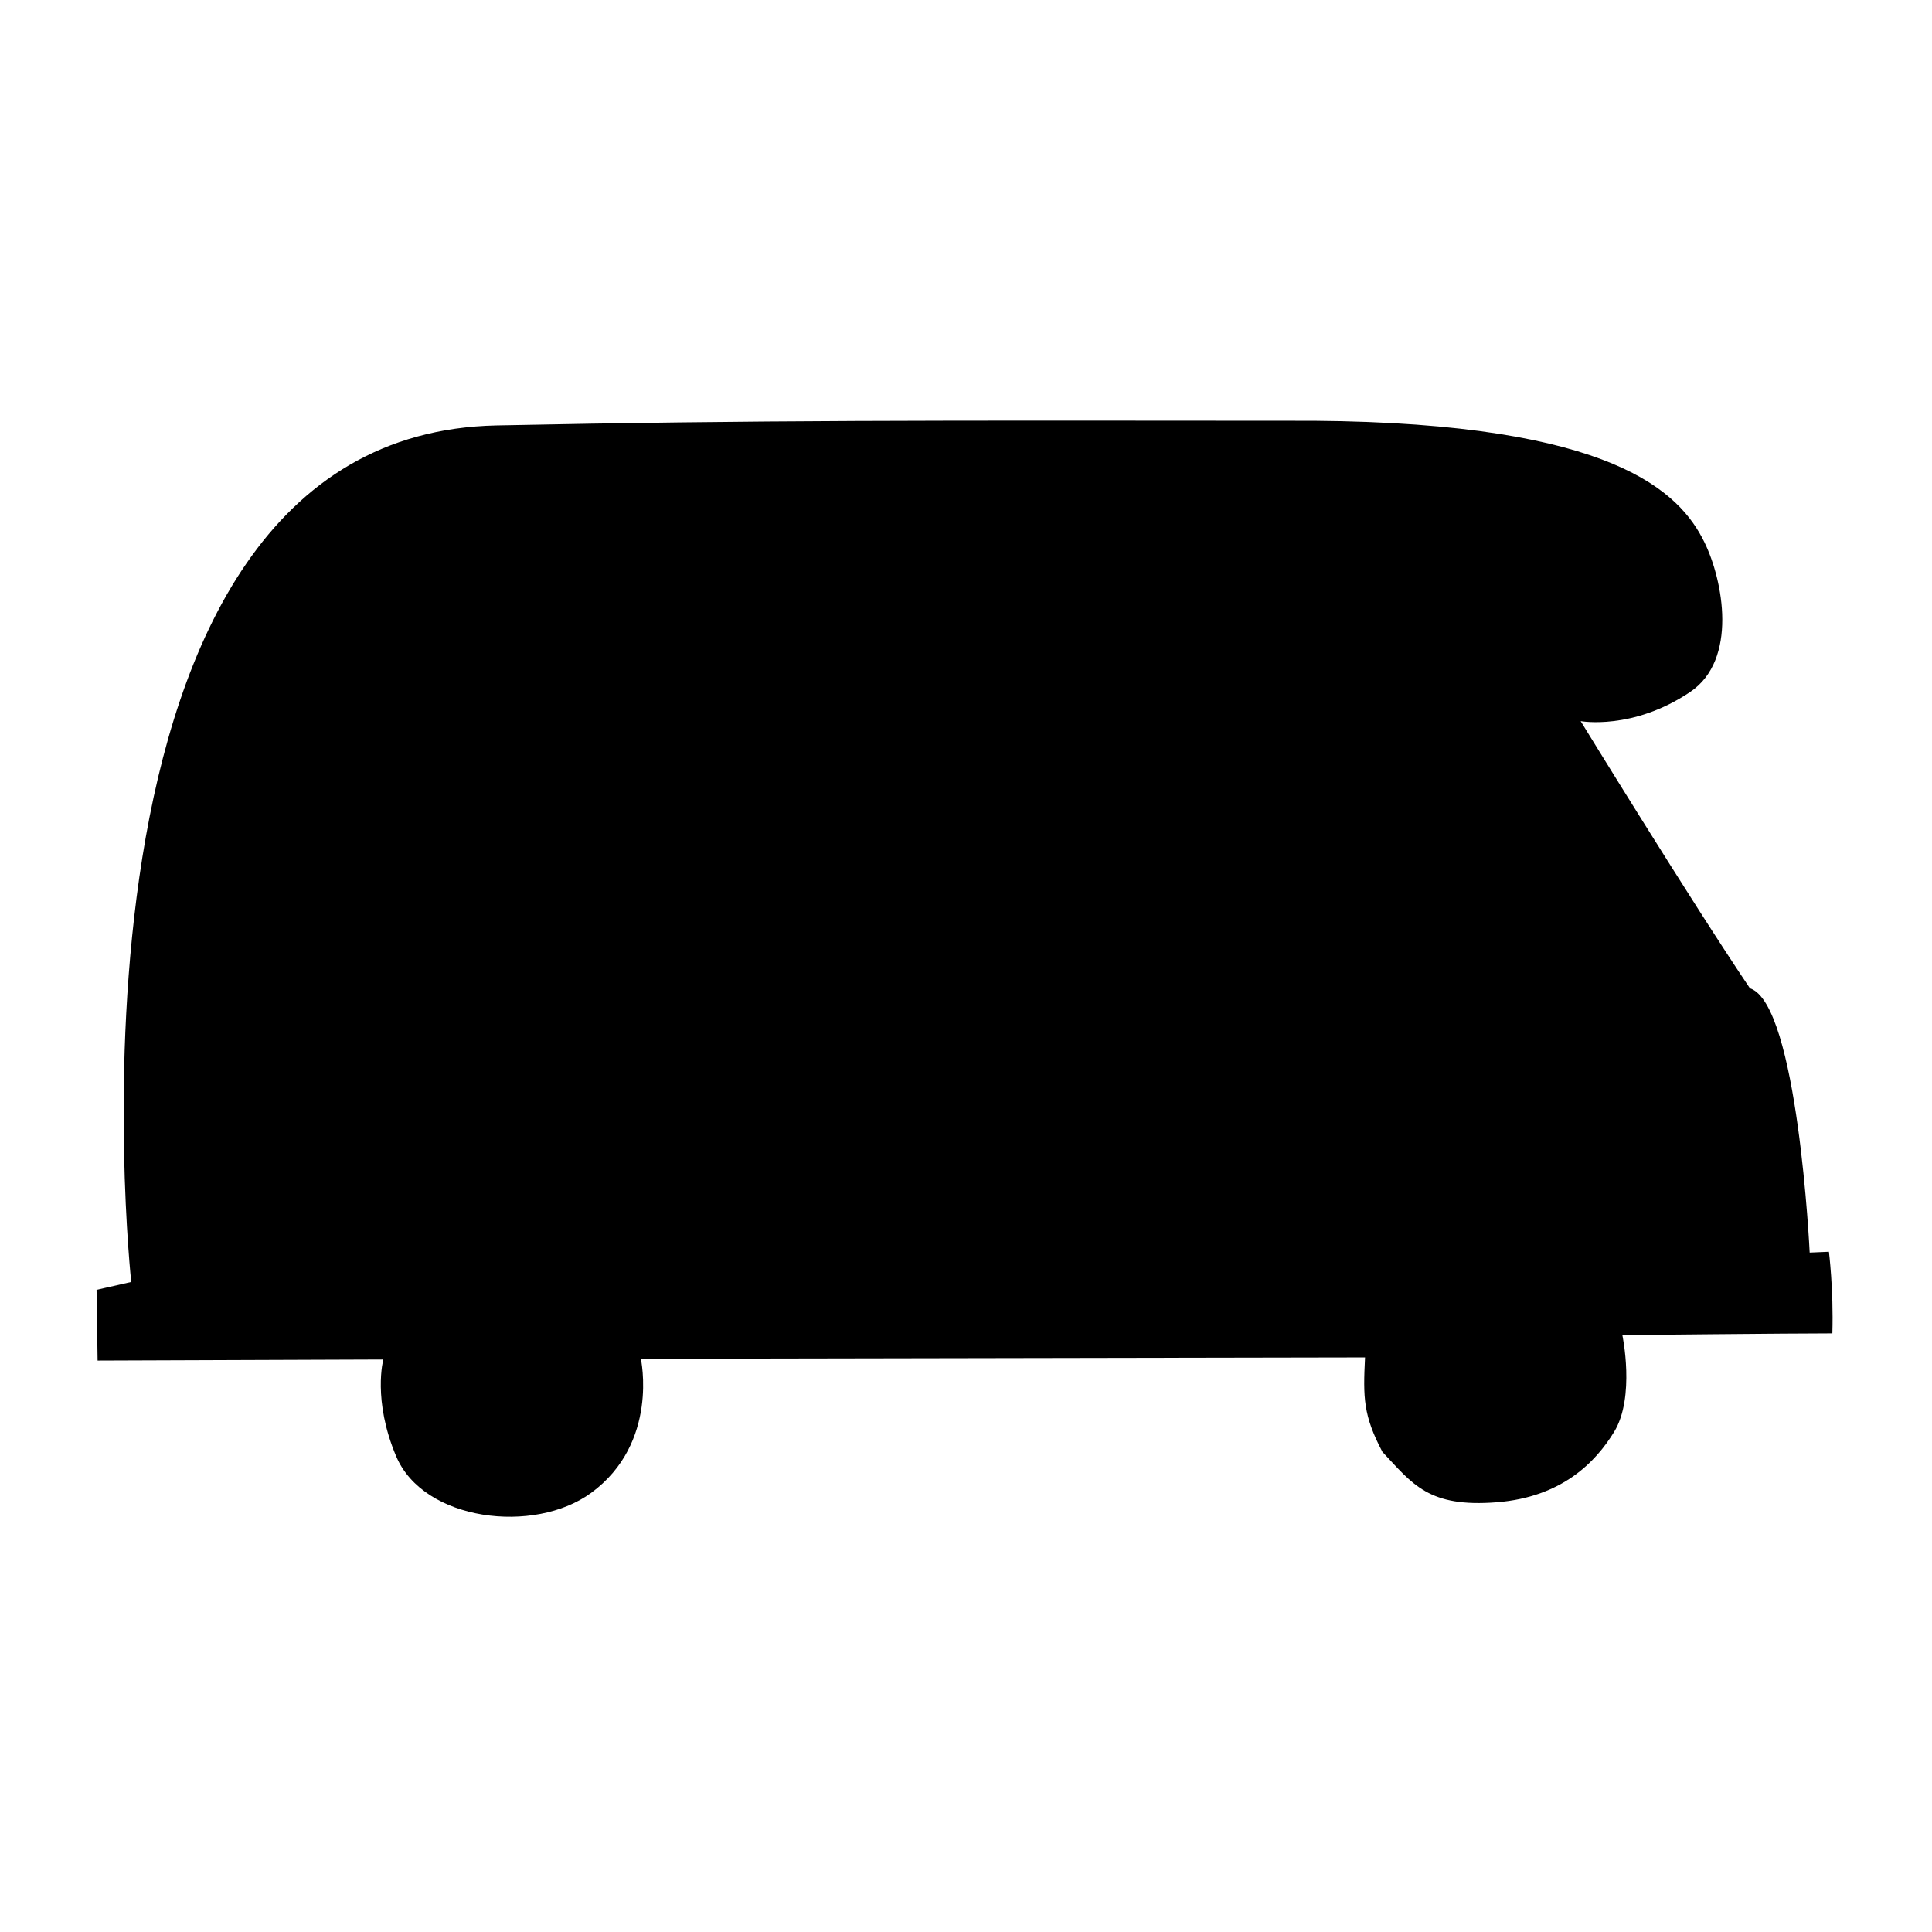
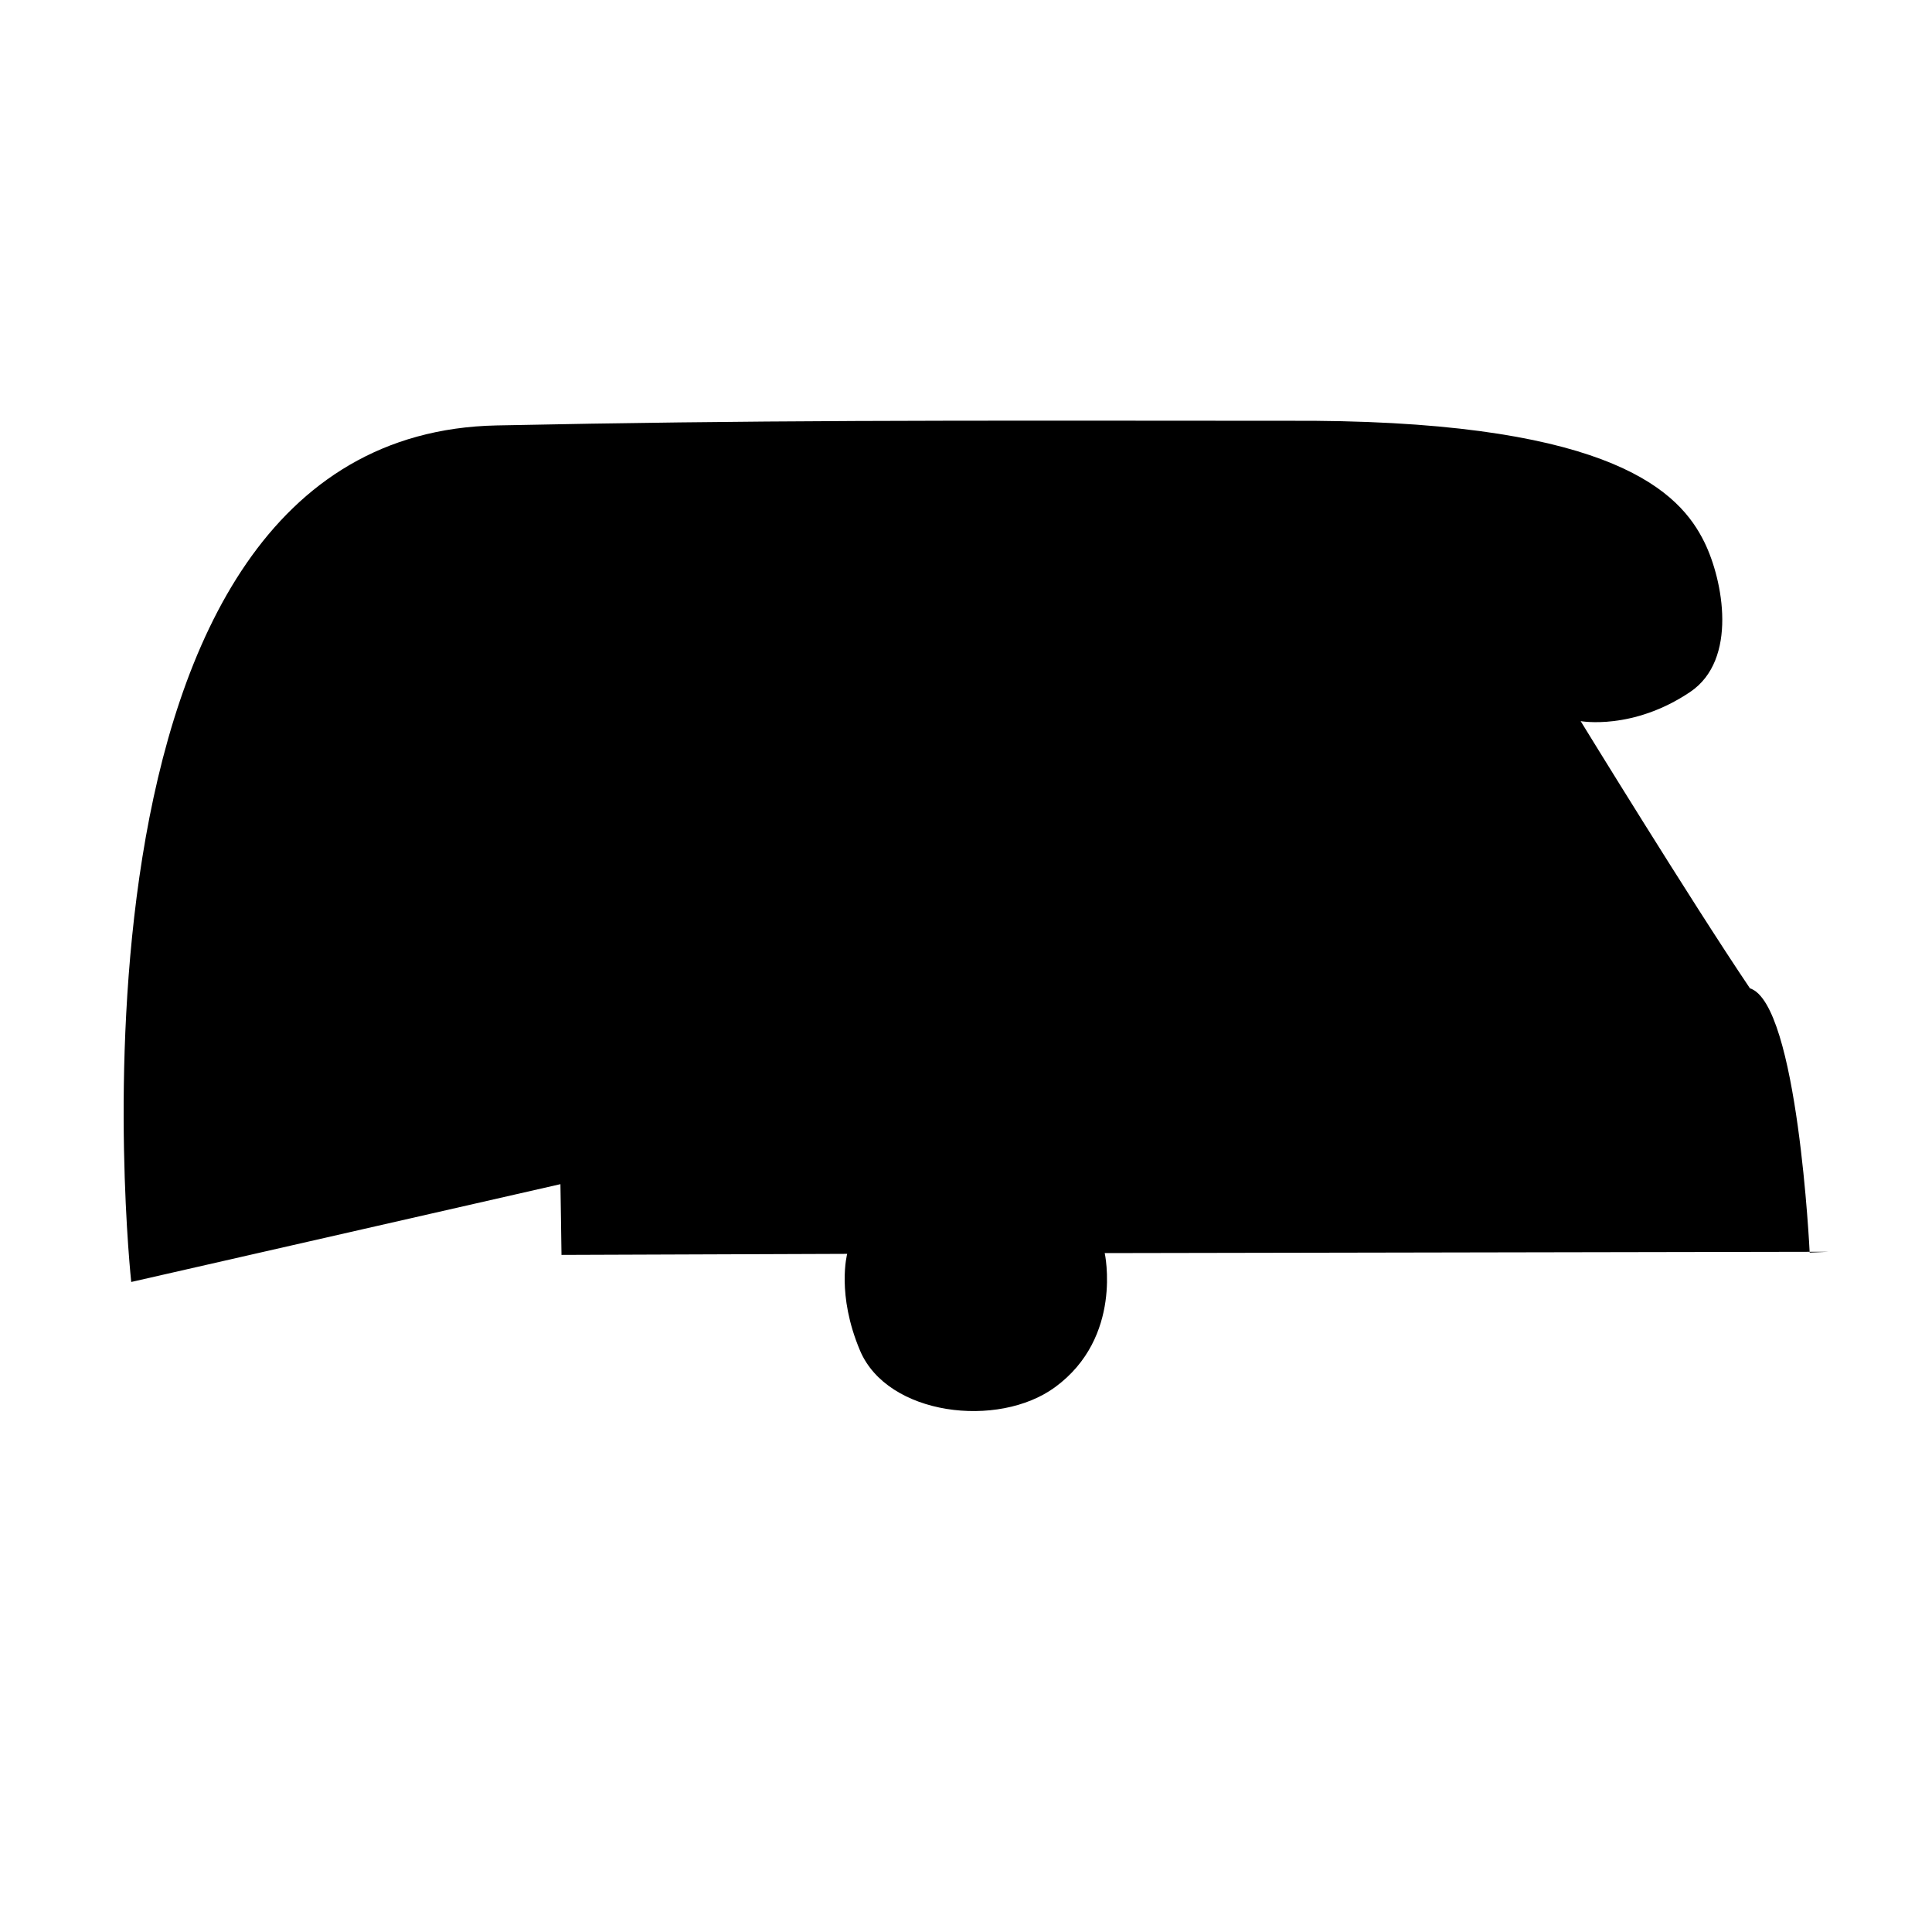
<svg xmlns="http://www.w3.org/2000/svg" xmlns:ns1="http://www.inkscape.org/namespaces/inkscape" xmlns:ns2="http://sodipodi.sourceforge.net/DTD/sodipodi-0.dtd" version="1.0" width="106pt" height="106pt" viewBox="0 0 106 106" preserveAspectRatio="xMidYMid meet" id="svg2" ns1:version="0.91 r13725" ns2:docname="safari-pinned-tab.svg">
  <defs id="defs12" />
  <ns2:namedview pagecolor="#ffffff" bordercolor="#666666" borderopacity="1" objecttolerance="10" gridtolerance="10" guidetolerance="10" ns1:pageopacity="0" ns1:pageshadow="2" ns1:window-width="1920" ns1:window-height="1017" id="namedview10" showgrid="false" ns1:zoom="3.5622641" ns1:cx="63.750196" ns1:cy="30.038927" ns1:window-x="-8" ns1:window-y="-8" ns1:window-maximized="1" ns1:current-layer="svg2" />
  <g transform="translate(0,106) scale(0.1,-0.1)" fill="#000000" stroke="none" id="g6" />
  <g transform="matrix(0.455,0,0,0.455,-6.079,-365.396)" id="layer1">
-     <path ns2:nodetypes="cscssccccccsscccsscccc" ns1:connector-curvature="0" id="path3338" d="m 29.185,957.653 c 0,0 -11.105,-102.159 44.071,-103.285 31.53,-0.643 50.973,-0.597 98.561,-0.558 36.237,0.276 44.136,8.675 47.065,14.638 2.26,4.602 4.066,14.173 -1.724,18.065 -6.938,4.664 -13.198,3.51 -13.198,3.51 0,0 13.218,21.549 20.415,32.221 5.782,1.843 7.201,31.864 7.201,31.864 l 2.321,-0.098 c 0,0 0.57,4.496 0.415,9.842 -5.051,0 -25.322,0.209 -25.322,0.209 0,0 1.579,7.461 -0.992,11.666 -2.232,3.65 -6.298,7.865 -14.14,8.488 -8.234,0.654 -10.132,-2.161 -13.803,-6.077 -2.313,-4.384 -2.334,-6.539 -2.094,-11.385 l -87.326,0.16 c 0,0 2.241,10.15 -5.997,16.175 -6.856,5.014 -20.188,3.422 -23.504,-4.41 -2.873,-6.787 -1.554,-11.673 -1.554,-11.673 l -34.451,0.126 -0.126,-8.53 z" style="fill:#000000;fill-opacity:1;fill-rule:evenodd;stroke:none;stroke-width:0;stroke-linecap:butt;stroke-linejoin:miter;stroke-miterlimit:4;stroke-dasharray:none;stroke-opacity:1" />
+     <path ns2:nodetypes="cscssccccccsscccsscccc" ns1:connector-curvature="0" id="path3338" d="m 29.185,957.653 c 0,0 -11.105,-102.159 44.071,-103.285 31.53,-0.643 50.973,-0.597 98.561,-0.558 36.237,0.276 44.136,8.675 47.065,14.638 2.26,4.602 4.066,14.173 -1.724,18.065 -6.938,4.664 -13.198,3.51 -13.198,3.51 0,0 13.218,21.549 20.415,32.221 5.782,1.843 7.201,31.864 7.201,31.864 l 2.321,-0.098 l -87.326,0.16 c 0,0 2.241,10.15 -5.997,16.175 -6.856,5.014 -20.188,3.422 -23.504,-4.41 -2.873,-6.787 -1.554,-11.673 -1.554,-11.673 l -34.451,0.126 -0.126,-8.53 z" style="fill:#000000;fill-opacity:1;fill-rule:evenodd;stroke:none;stroke-width:0;stroke-linecap:butt;stroke-linejoin:miter;stroke-miterlimit:4;stroke-dasharray:none;stroke-opacity:1" />
  </g>
</svg>